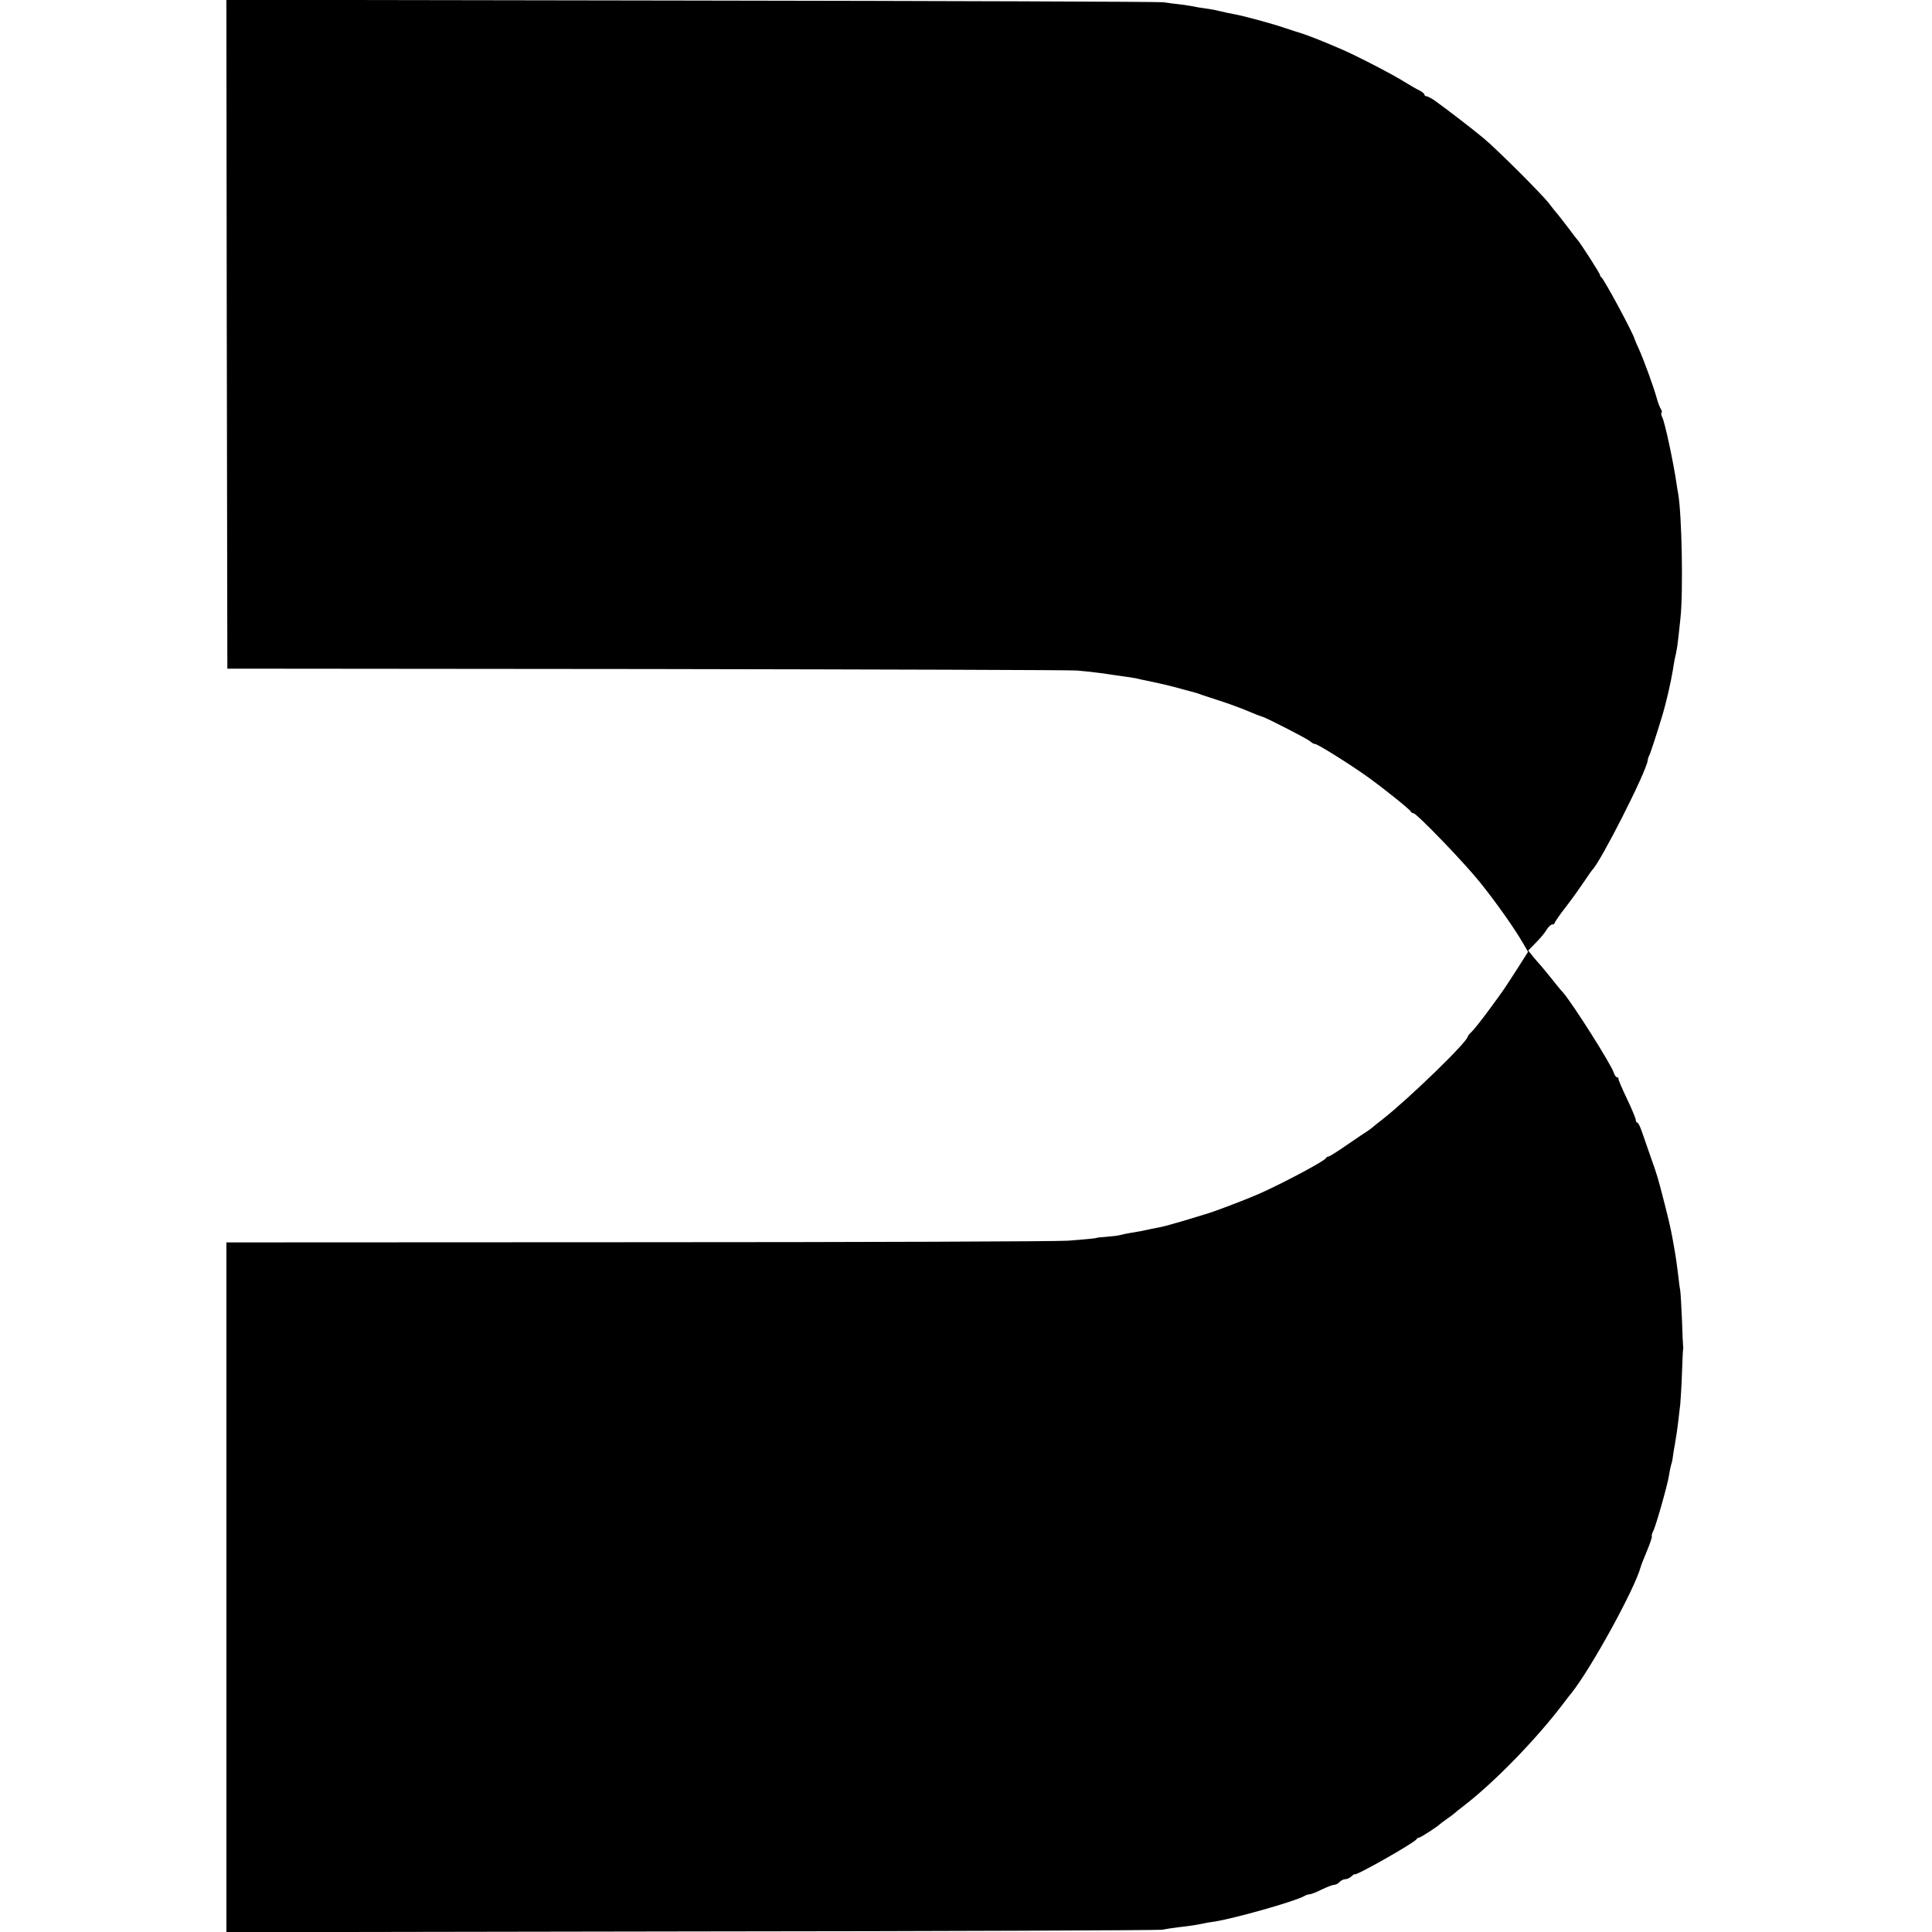
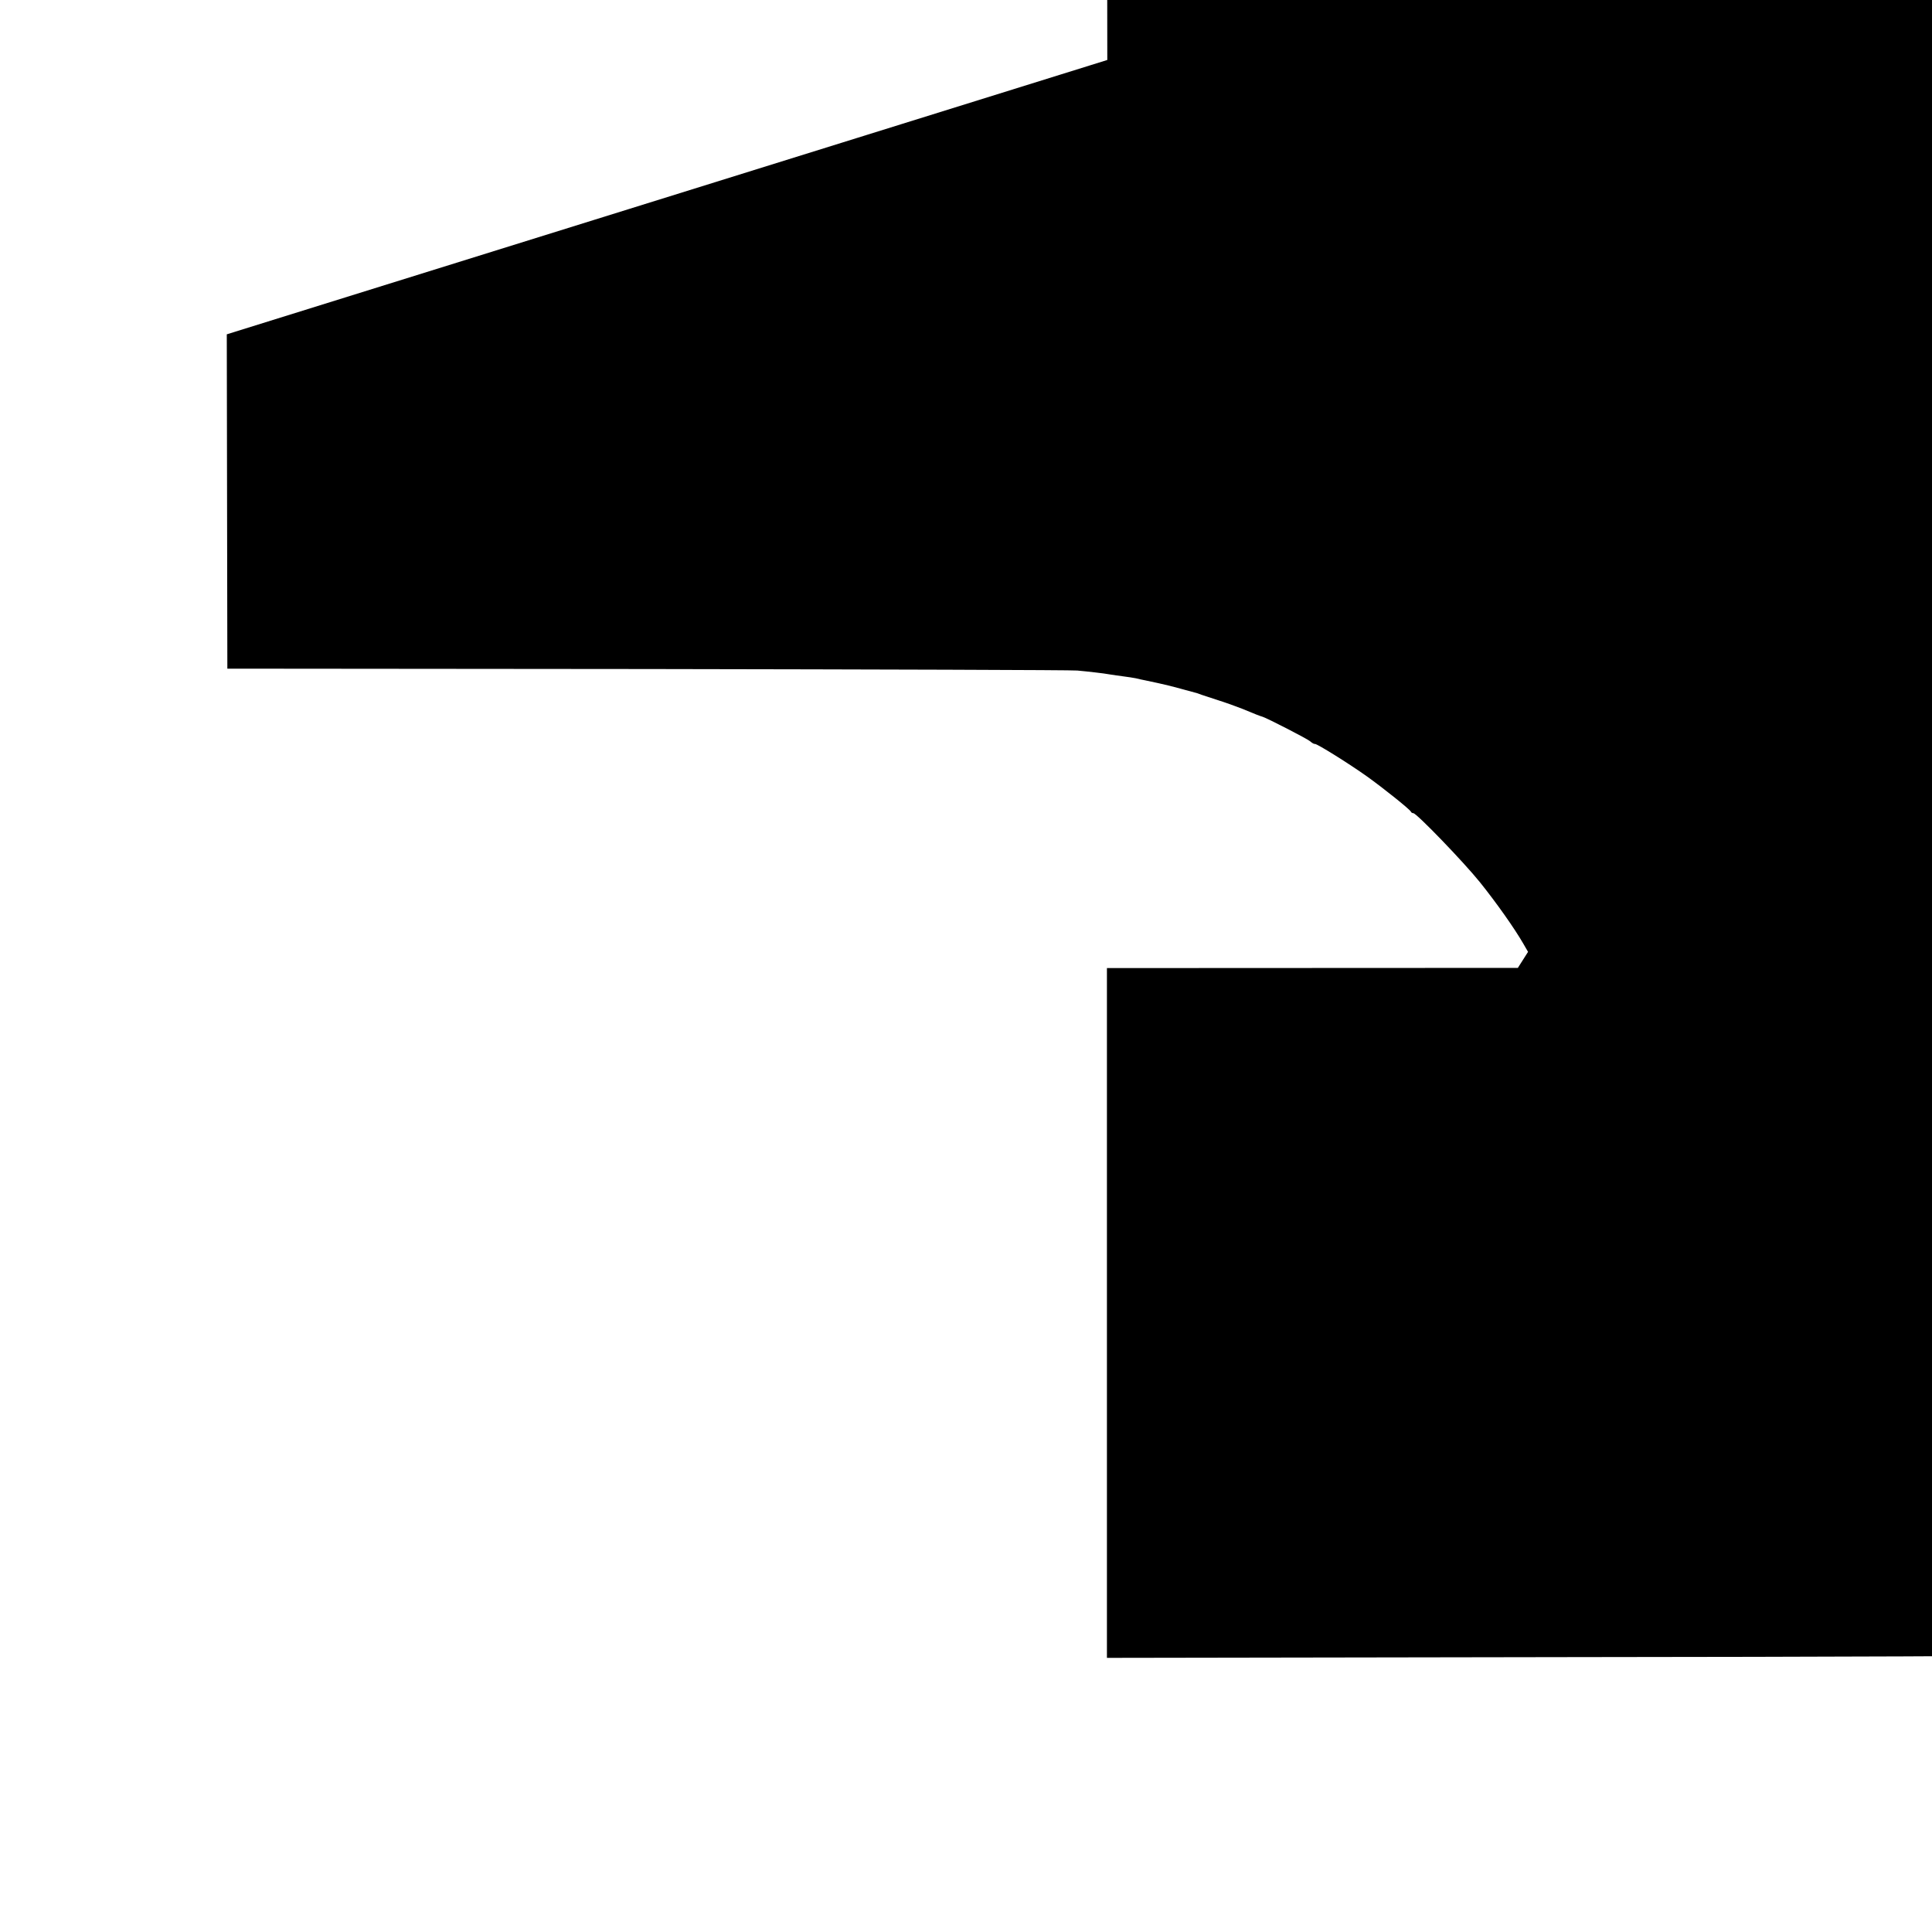
<svg xmlns="http://www.w3.org/2000/svg" version="1.0" width="1024pt" height="1024pt" viewBox="0 0 1024 1024" preserveAspectRatio="xMidYMid meet">
  <g transform="translate(0,1024) scale(0.1,-0.1)" fill="#000000" stroke="none">
-     <path d="M1202 8468 l3 -1772 2230 -2 c1227 -2 2250 -5 2275 -8 25 -2 68 -7 95 -10 28 -3 64 -8 80 -11 17 -3 48 -7 70 -10 22 -3 51 -7 65 -10 14 -4 36 -8 50 -11 14 -3 45 -10 70 -15 25 -6 52 -12 60 -14 12 -3 91 -24 145 -39 6 -2 17 -6 25 -9 8 -3 47 -15 85 -28 39 -12 97 -33 130 -46 64 -27 96 -39 107 -42 23 -7 236 -116 252 -130 10 -9 21 -15 25 -14 9 3 182 -105 276 -172 88 -63 228 -175 233 -187 2 -5 8 -8 13 -8 17 0 266 -258 353 -366 89 -111 182 -243 229 -324 l26 -45 -54 -85 c-73 -113 -69 -109 -154 -224 -41 -56 -83 -108 -93 -117 -10 -9 -18 -19 -18 -22 0 -27 -310 -328 -455 -442 -21 -16 -44 -34 -50 -40 -6 -5 -18 -14 -27 -20 -9 -5 -57 -38 -107 -72 -50 -35 -95 -63 -100 -63 -5 0 -11 -4 -13 -8 -6 -15 -225 -132 -358 -191 -69 -30 -244 -97 -280 -106 -8 -3 -60 -18 -115 -35 -55 -16 -111 -32 -125 -34 -14 -3 -36 -7 -50 -10 -40 -9 -72 -15 -110 -21 -19 -3 -43 -8 -53 -11 -10 -3 -42 -7 -70 -9 -29 -2 -52 -5 -52 -5 0 -3 -52 -8 -155 -16 -58 -4 -1085 -8 -2282 -8 l-2178 -1 0 -1828 0 -1828 2468 4 c1357 1 2478 6 2492 9 14 3 51 9 84 13 64 7 101 13 132 20 12 3 39 7 60 10 104 16 427 107 476 135 10 6 23 10 30 10 7 0 36 11 63 25 28 13 57 25 66 25 9 0 22 7 29 15 7 8 21 15 31 15 9 0 25 7 33 16 9 8 16 13 16 10 0 -13 321 169 328 186 2 4 8 8 13 8 8 0 97 58 109 70 3 3 21 17 40 30 19 13 37 27 40 30 3 3 25 21 50 40 163 126 385 354 529 545 17 22 34 45 39 50 105 131 338 556 368 670 1 6 16 43 33 84 17 41 29 76 26 79 -2 2 1 14 7 26 14 25 77 248 84 296 3 19 8 44 11 55 4 11 8 29 9 40 1 11 7 47 13 80 6 33 13 83 16 110 3 28 8 71 11 95 2 25 7 99 9 165 2 66 5 122 6 125 1 3 1 9 0 14 -1 5 -4 66 -6 137 -3 71 -7 141 -9 156 -3 16 -8 53 -11 83 -12 94 -11 88 -30 195 -11 58 -16 81 -41 180 -38 148 -39 152 -74 250 -17 50 -39 111 -48 138 -9 26 -19 47 -24 47 -4 0 -8 6 -8 14 0 8 -21 58 -47 113 -26 54 -46 101 -45 106 1 4 -2 7 -7 7 -5 0 -13 10 -17 23 -14 46 -222 373 -270 427 -8 8 -38 44 -66 80 -29 36 -55 67 -58 70 -3 3 -18 20 -33 38 l-27 34 40 41 c23 23 49 54 58 70 9 15 22 27 29 27 7 0 13 4 13 8 0 4 27 44 61 87 34 44 77 105 97 135 20 30 39 57 42 60 43 41 283 513 293 578 1 10 5 22 8 27 6 10 42 120 72 220 17 56 44 174 53 230 3 21 8 47 10 59 14 63 14 58 31 221 15 141 7 549 -12 657 -3 16 -7 40 -9 55 -15 105 -62 328 -76 352 -5 10 -7 21 -3 24 3 4 1 12 -4 19 -5 7 -15 33 -22 58 -16 59 -68 201 -94 259 -12 25 -21 48 -22 51 -3 23 -163 321 -178 331 -5 3 -7 8 -6 10 3 4 -108 177 -121 189 -3 3 -24 30 -46 60 -23 30 -50 65 -60 77 -11 12 -30 37 -44 55 -36 47 -274 285 -345 344 -57 48 -194 153 -262 202 -18 12 -37 22 -43 22 -5 0 -10 4 -10 8 0 5 -12 15 -27 23 -16 7 -51 28 -79 45 -61 39 -259 141 -334 173 -30 13 -68 29 -85 36 -43 18 -117 46 -135 51 -8 2 -42 13 -75 24 -68 24 -235 69 -280 76 -16 3 -46 9 -65 14 -19 5 -55 12 -80 15 -25 3 -52 8 -60 10 -8 2 -40 7 -70 11 -30 3 -73 9 -95 12 -22 3 -1148 7 -2503 9 l-2462 4 2 -1773z" />
+     <path d="M1202 8468 l3 -1772 2230 -2 c1227 -2 2250 -5 2275 -8 25 -2 68 -7 95 -10 28 -3 64 -8 80 -11 17 -3 48 -7 70 -10 22 -3 51 -7 65 -10 14 -4 36 -8 50 -11 14 -3 45 -10 70 -15 25 -6 52 -12 60 -14 12 -3 91 -24 145 -39 6 -2 17 -6 25 -9 8 -3 47 -15 85 -28 39 -12 97 -33 130 -46 64 -27 96 -39 107 -42 23 -7 236 -116 252 -130 10 -9 21 -15 25 -14 9 3 182 -105 276 -172 88 -63 228 -175 233 -187 2 -5 8 -8 13 -8 17 0 266 -258 353 -366 89 -111 182 -243 229 -324 l26 -45 -54 -85 l-2178 -1 0 -1828 0 -1828 2468 4 c1357 1 2478 6 2492 9 14 3 51 9 84 13 64 7 101 13 132 20 12 3 39 7 60 10 104 16 427 107 476 135 10 6 23 10 30 10 7 0 36 11 63 25 28 13 57 25 66 25 9 0 22 7 29 15 7 8 21 15 31 15 9 0 25 7 33 16 9 8 16 13 16 10 0 -13 321 169 328 186 2 4 8 8 13 8 8 0 97 58 109 70 3 3 21 17 40 30 19 13 37 27 40 30 3 3 25 21 50 40 163 126 385 354 529 545 17 22 34 45 39 50 105 131 338 556 368 670 1 6 16 43 33 84 17 41 29 76 26 79 -2 2 1 14 7 26 14 25 77 248 84 296 3 19 8 44 11 55 4 11 8 29 9 40 1 11 7 47 13 80 6 33 13 83 16 110 3 28 8 71 11 95 2 25 7 99 9 165 2 66 5 122 6 125 1 3 1 9 0 14 -1 5 -4 66 -6 137 -3 71 -7 141 -9 156 -3 16 -8 53 -11 83 -12 94 -11 88 -30 195 -11 58 -16 81 -41 180 -38 148 -39 152 -74 250 -17 50 -39 111 -48 138 -9 26 -19 47 -24 47 -4 0 -8 6 -8 14 0 8 -21 58 -47 113 -26 54 -46 101 -45 106 1 4 -2 7 -7 7 -5 0 -13 10 -17 23 -14 46 -222 373 -270 427 -8 8 -38 44 -66 80 -29 36 -55 67 -58 70 -3 3 -18 20 -33 38 l-27 34 40 41 c23 23 49 54 58 70 9 15 22 27 29 27 7 0 13 4 13 8 0 4 27 44 61 87 34 44 77 105 97 135 20 30 39 57 42 60 43 41 283 513 293 578 1 10 5 22 8 27 6 10 42 120 72 220 17 56 44 174 53 230 3 21 8 47 10 59 14 63 14 58 31 221 15 141 7 549 -12 657 -3 16 -7 40 -9 55 -15 105 -62 328 -76 352 -5 10 -7 21 -3 24 3 4 1 12 -4 19 -5 7 -15 33 -22 58 -16 59 -68 201 -94 259 -12 25 -21 48 -22 51 -3 23 -163 321 -178 331 -5 3 -7 8 -6 10 3 4 -108 177 -121 189 -3 3 -24 30 -46 60 -23 30 -50 65 -60 77 -11 12 -30 37 -44 55 -36 47 -274 285 -345 344 -57 48 -194 153 -262 202 -18 12 -37 22 -43 22 -5 0 -10 4 -10 8 0 5 -12 15 -27 23 -16 7 -51 28 -79 45 -61 39 -259 141 -334 173 -30 13 -68 29 -85 36 -43 18 -117 46 -135 51 -8 2 -42 13 -75 24 -68 24 -235 69 -280 76 -16 3 -46 9 -65 14 -19 5 -55 12 -80 15 -25 3 -52 8 -60 10 -8 2 -40 7 -70 11 -30 3 -73 9 -95 12 -22 3 -1148 7 -2503 9 l-2462 4 2 -1773z" />
  </g>
</svg>